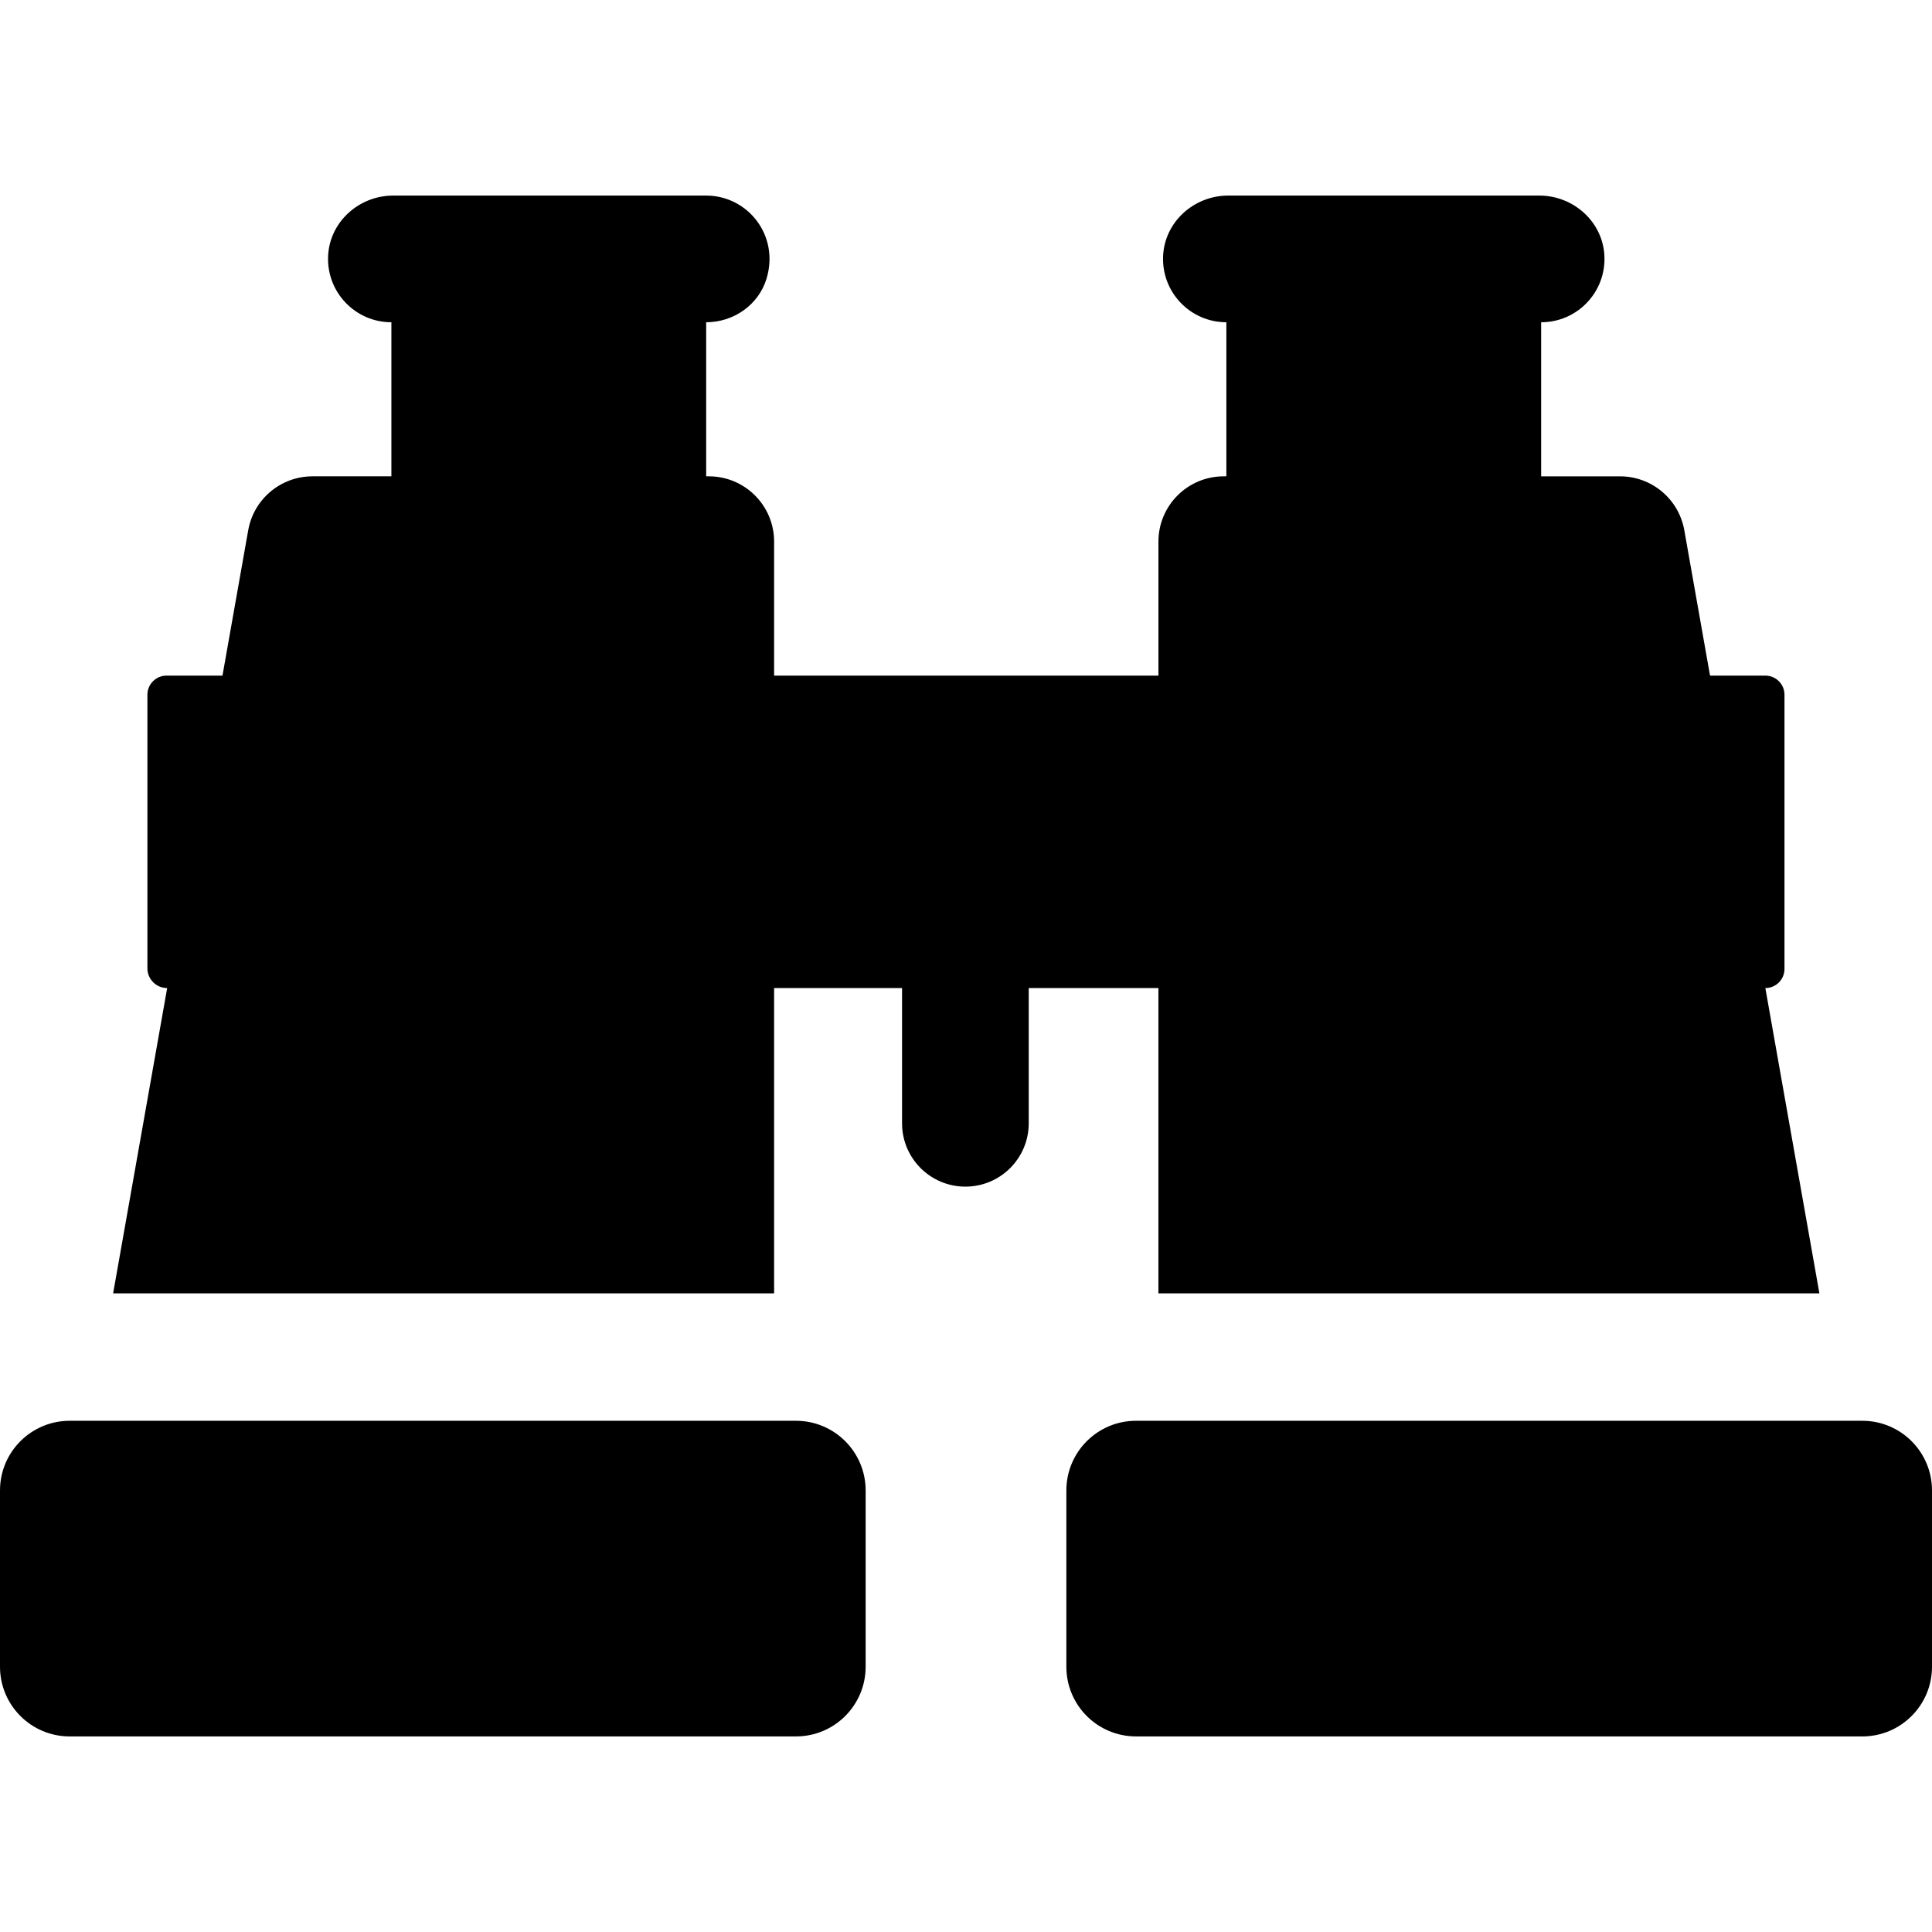
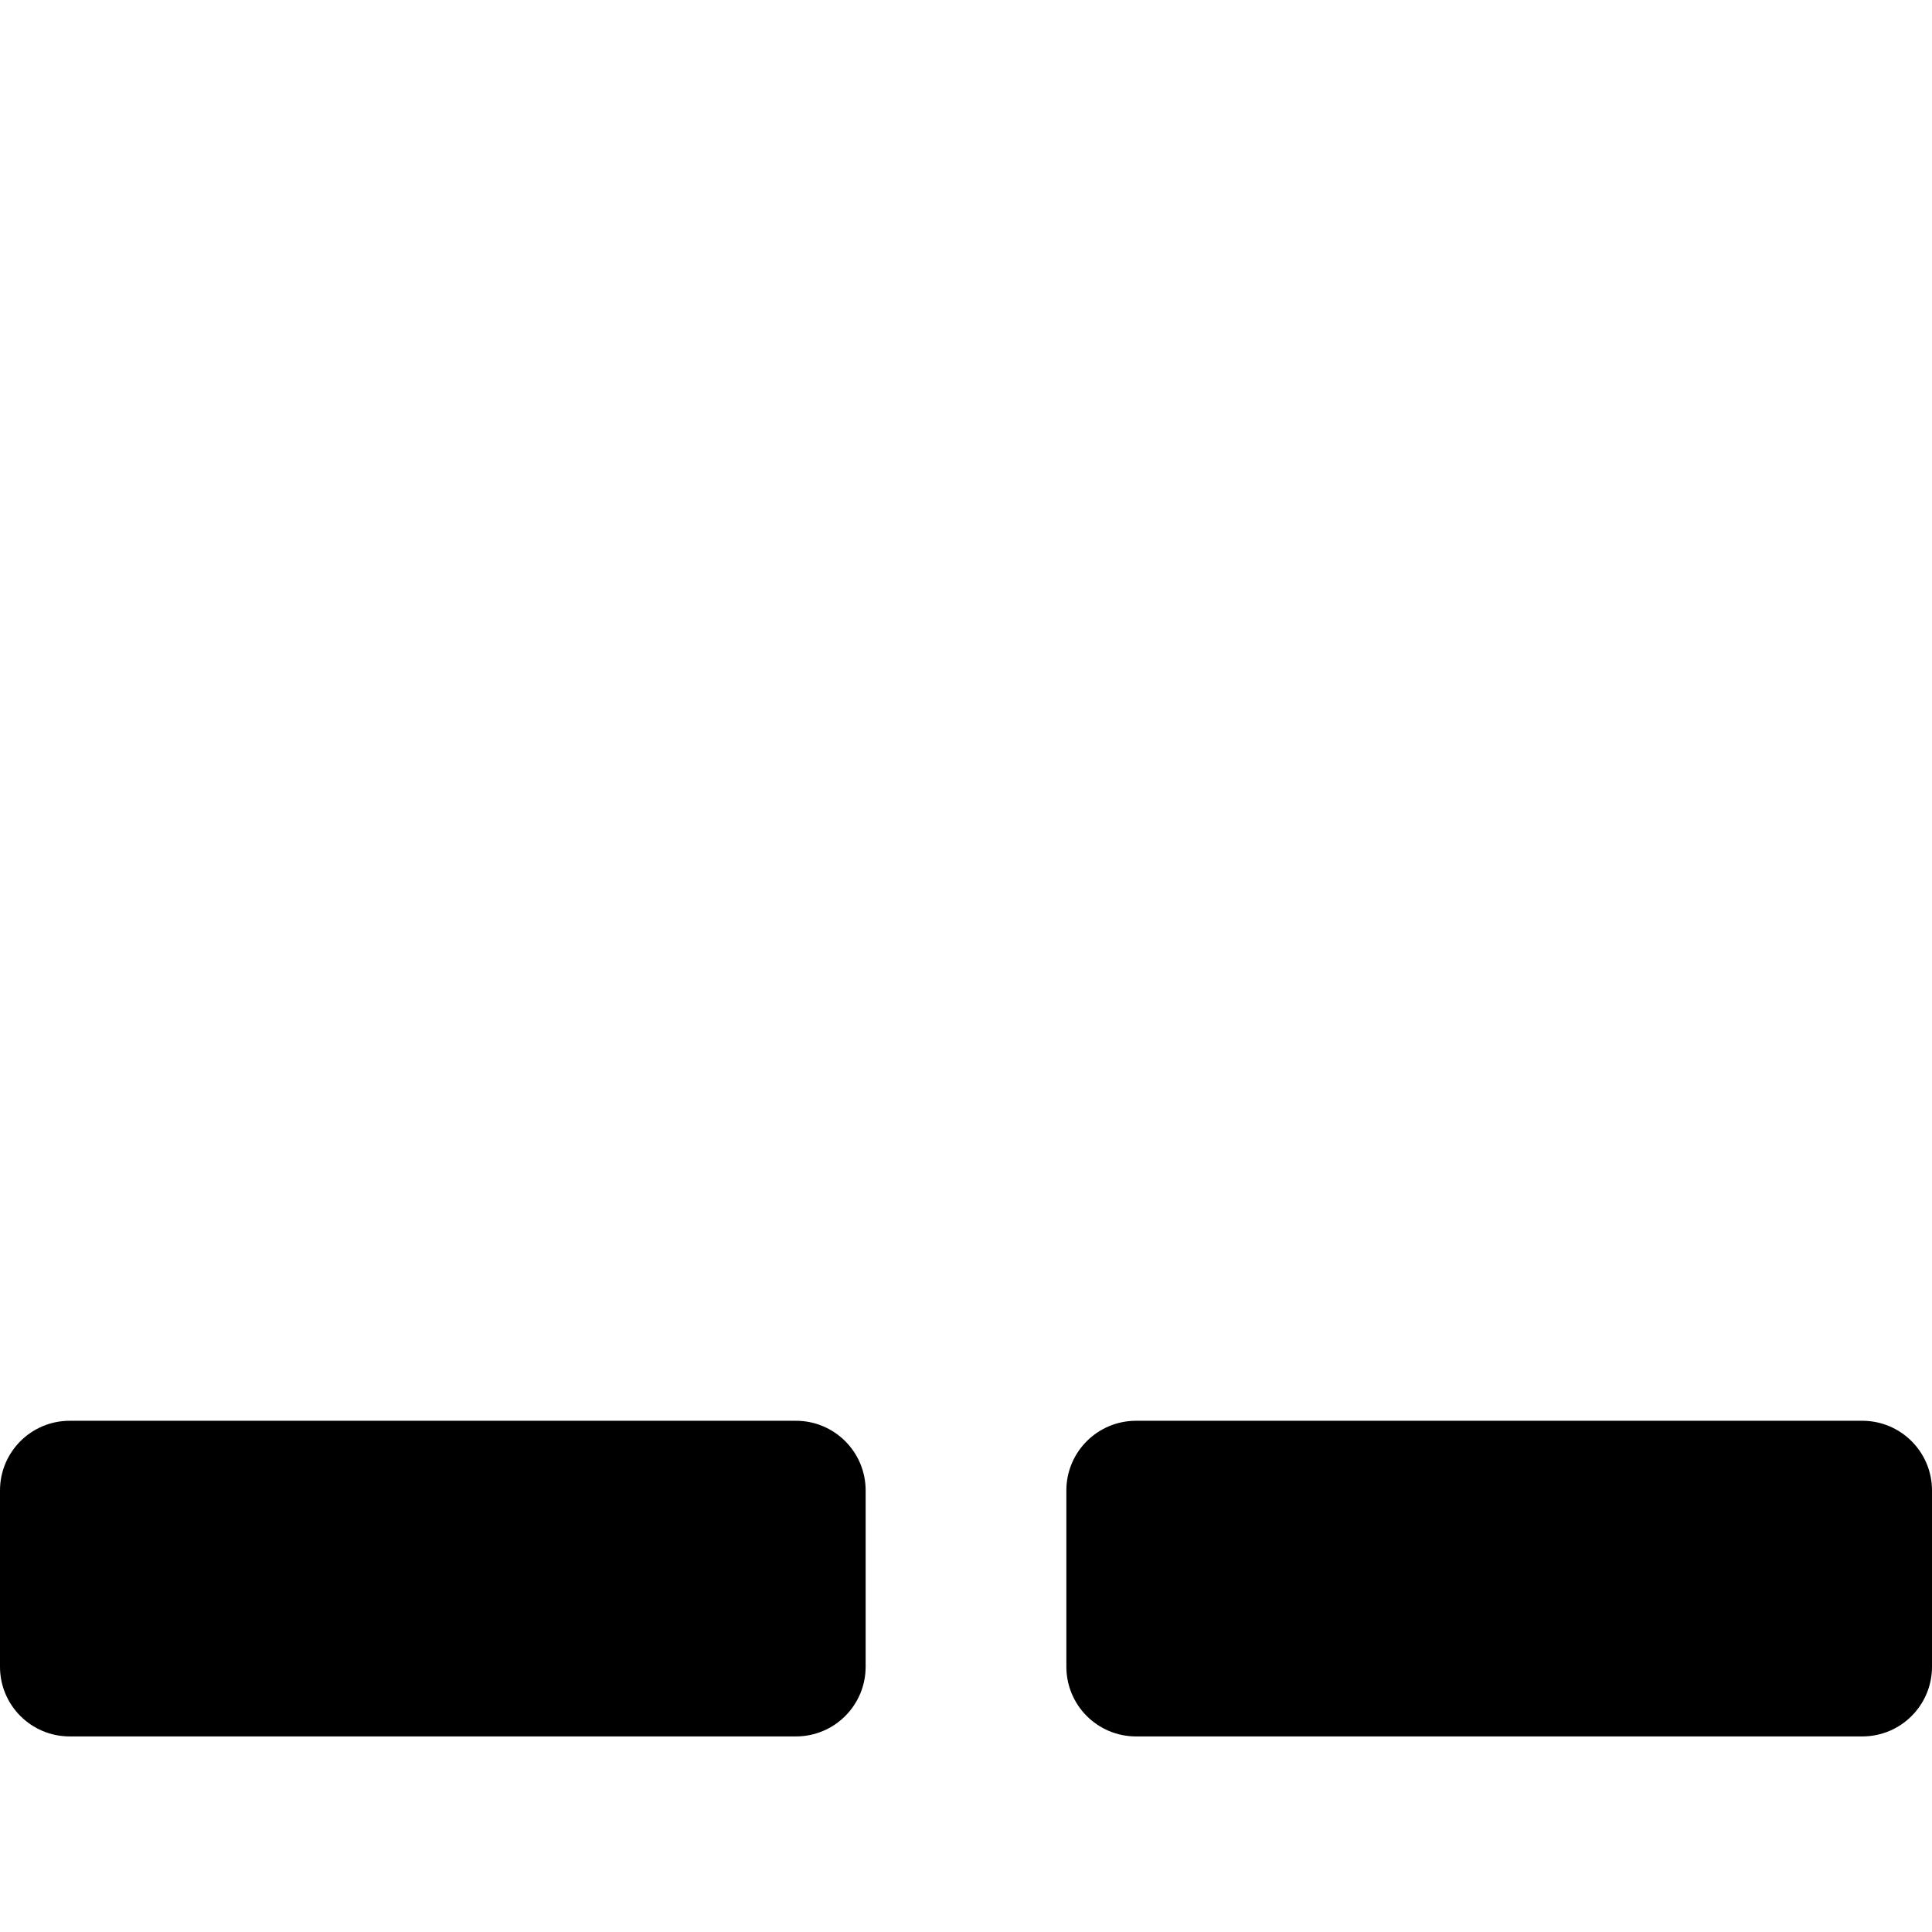
<svg xmlns="http://www.w3.org/2000/svg" version="1.1" id="Layer_1" x="0px" y="0px" viewBox="0 0 512 512" style="enable-background:new 0 0 512 512;" xml:space="preserve">
  <g>
    <g>
-       <path d="M482.16,342.756l-14.324-80.909c2.8,0,5.07-2.271,5.07-5.07v-72.661c0-2.8-2.271-5.07-5.07-5.07h-14.658l-6.821-38.53    c-1.463-8.263-8.643-14.283-17.034-14.283h-20.904v-40.83c9.54,0,17.221-7.958,16.767-17.597    c-0.425-9.028-8.203-15.974-17.241-15.974h-82.472c-9.039,0-16.816,6.946-17.24,15.974c-0.454,9.639,7.227,17.597,16.766,17.597    v40.829h-0.705c-9.554,0-17.299,7.745-17.299,17.299v35.514H205.147V143.53c0-9.554-7.745-17.299-17.299-17.299h-0.705V85.401    h0.006c7.24,0,13.848-4.569,15.971-11.49c3.534-11.524-4.989-22.081-15.975-22.081h-82.951c-9.038,0-16.816,6.946-17.241,15.974    c-0.454,9.639,7.227,17.597,16.767,17.597v40.829H82.815c-8.391,0-15.571,6.022-17.035,14.283l-6.821,38.53H44.134    c-2.8,0-5.07,2.271-5.07,5.07v72.494c0,2.893,2.344,5.238,5.238,5.238l-14.324,80.909h175.168v-80.909h33.906v35.838    c0,9.27,7.516,16.786,16.786,16.786c9.27,0,16.786-7.515,16.786-16.786v-35.838h34.37v80.91H482.16z" />
-     </g>
+       </g>
  </g>
  <g>
    <g>
      <path d="M210.939,376.522H18.464C8.266,376.522,0,384.788,0,394.986v46.72c0,10.198,8.266,18.464,18.464,18.464h192.475    c10.198,0,18.464-8.266,18.464-18.464v-46.72C229.403,384.788,221.137,376.522,210.939,376.522z" />
    </g>
  </g>
  <g>
    <g>
      <path d="M493.536,376.522H301.061c-10.198,0-18.464,8.266-18.464,18.464v46.72c0,10.198,8.266,18.464,18.464,18.464h192.475    c10.198,0,18.464-8.266,18.464-18.464v-46.72C512,384.788,503.734,376.522,493.536,376.522z" />
    </g>
  </g>
  <g>
</g>
  <g>
</g>
  <g>
</g>
  <g>
</g>
  <g>
</g>
  <g>
</g>
  <g>
</g>
  <g>
</g>
  <g>
</g>
  <g>
</g>
  <g>
</g>
  <g>
</g>
  <g>
</g>
  <g>
</g>
  <g>
</g>
</svg>